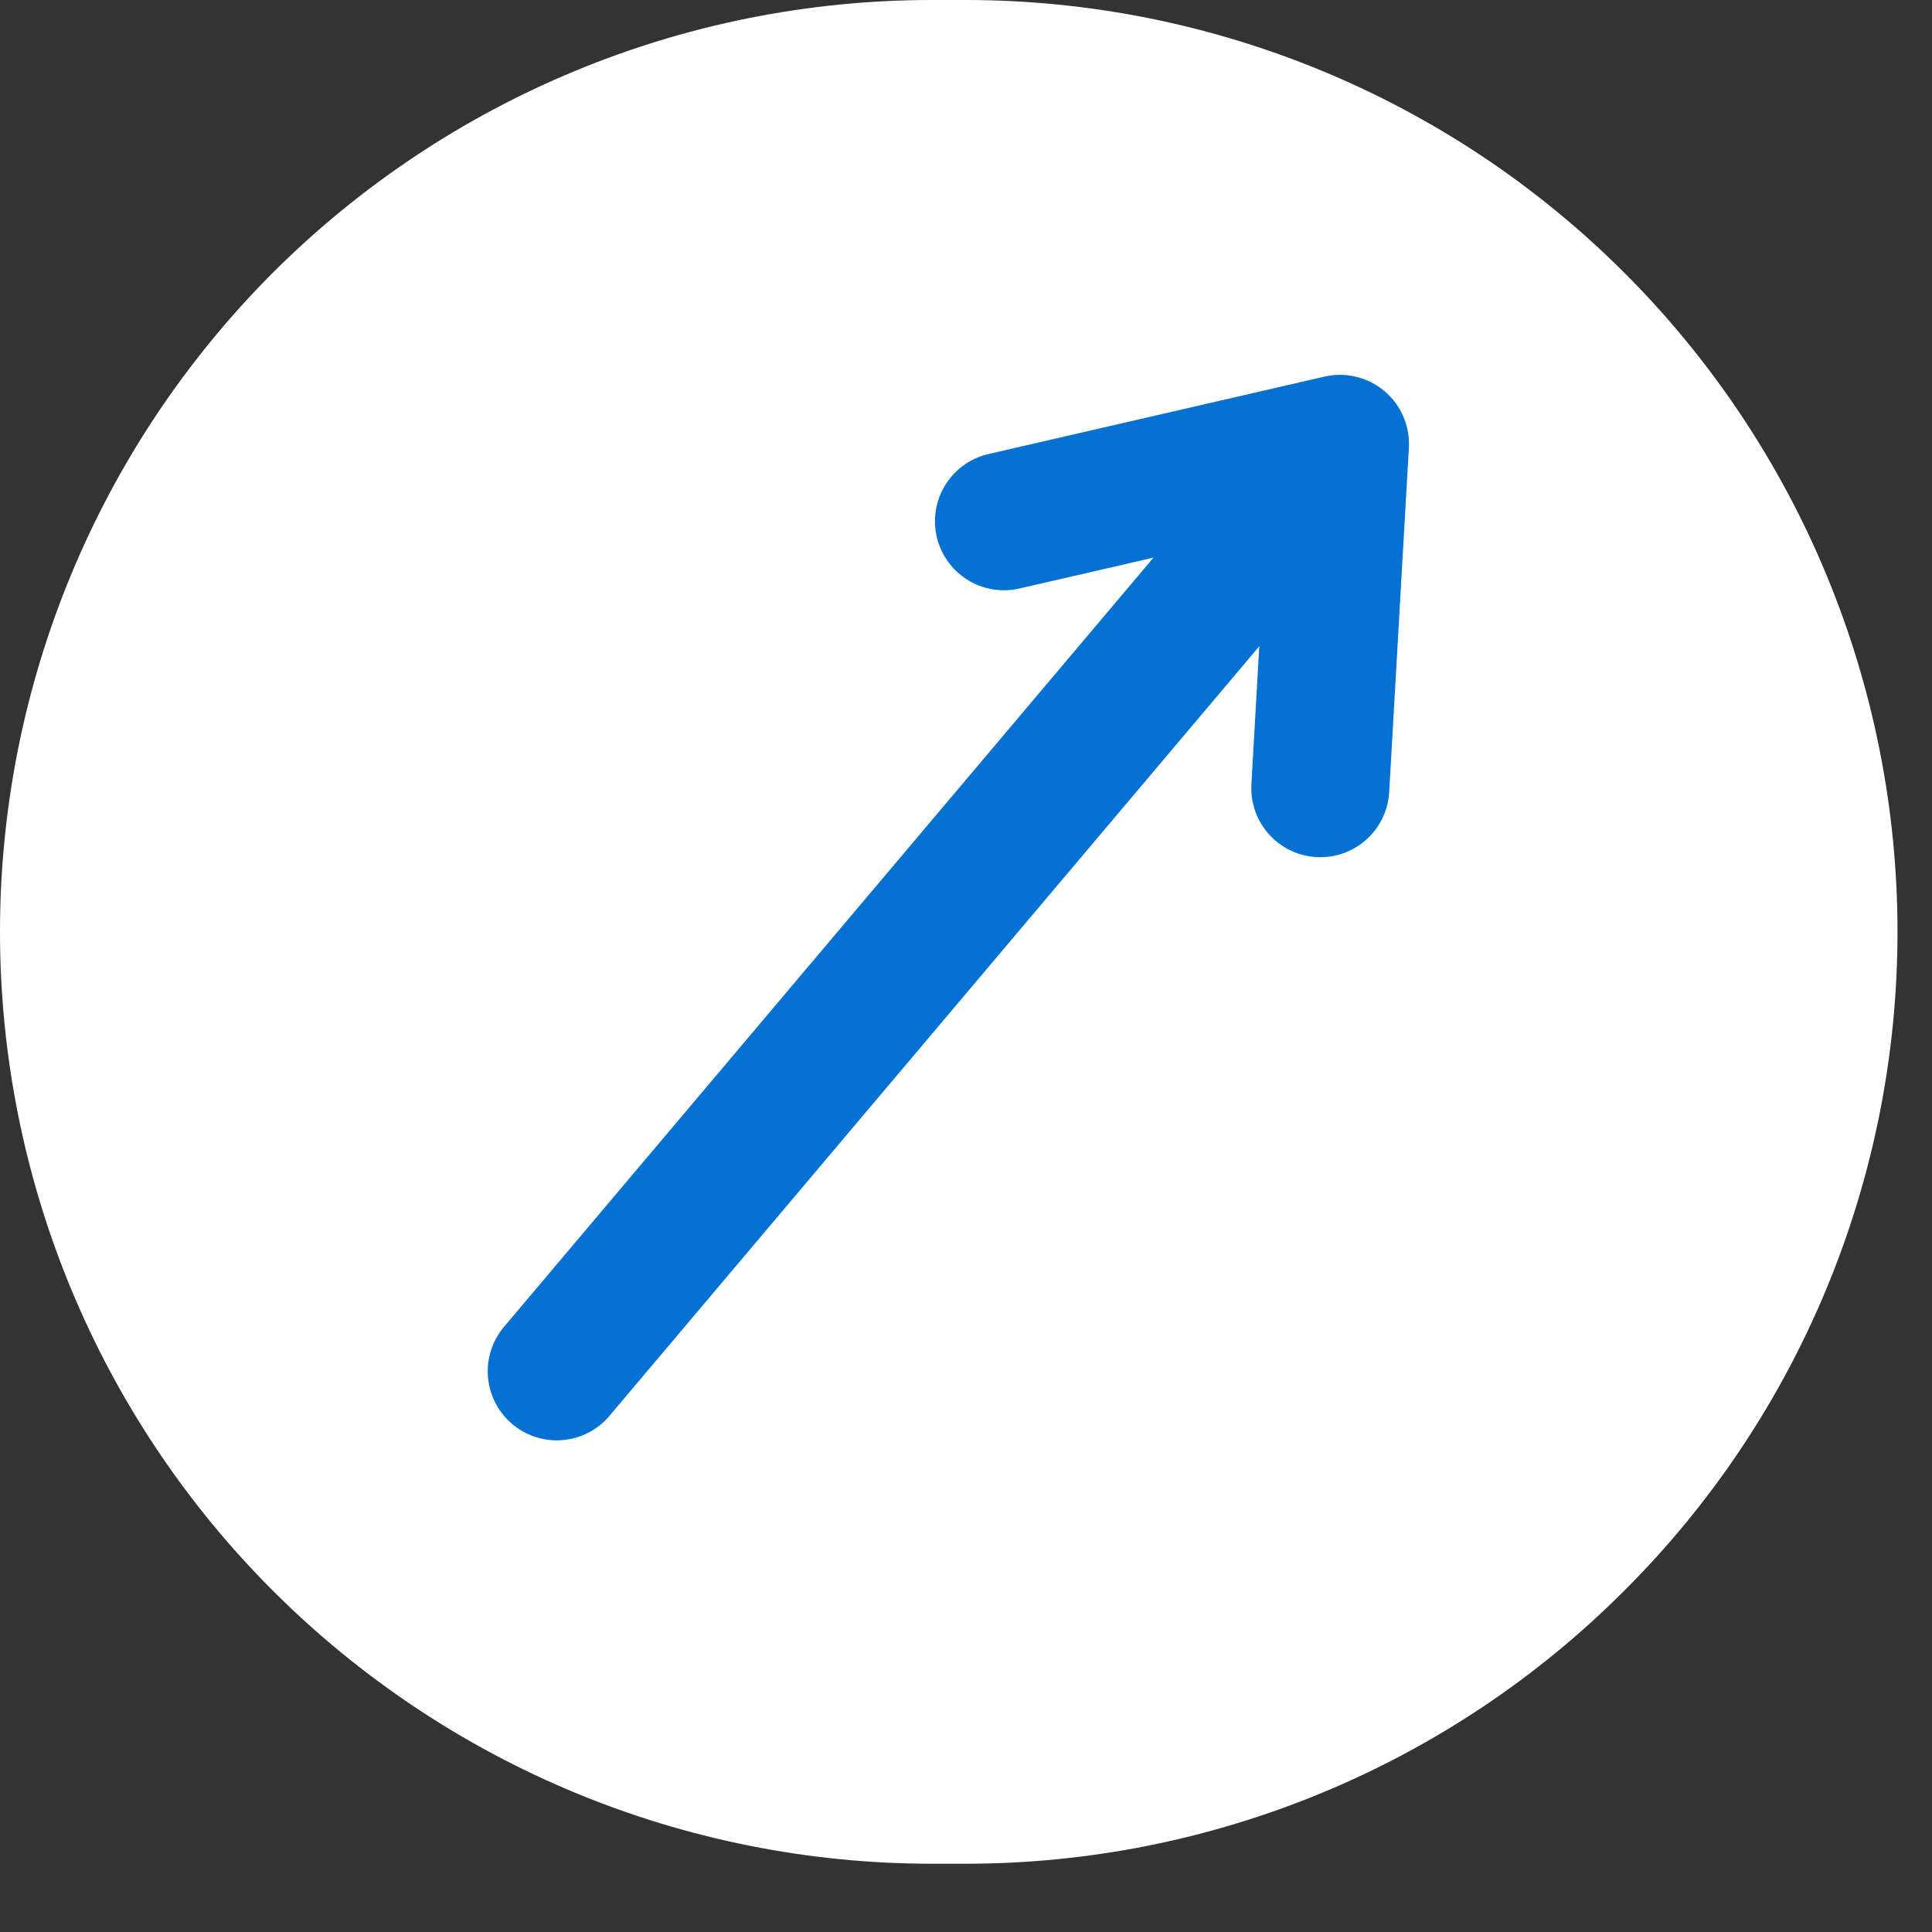
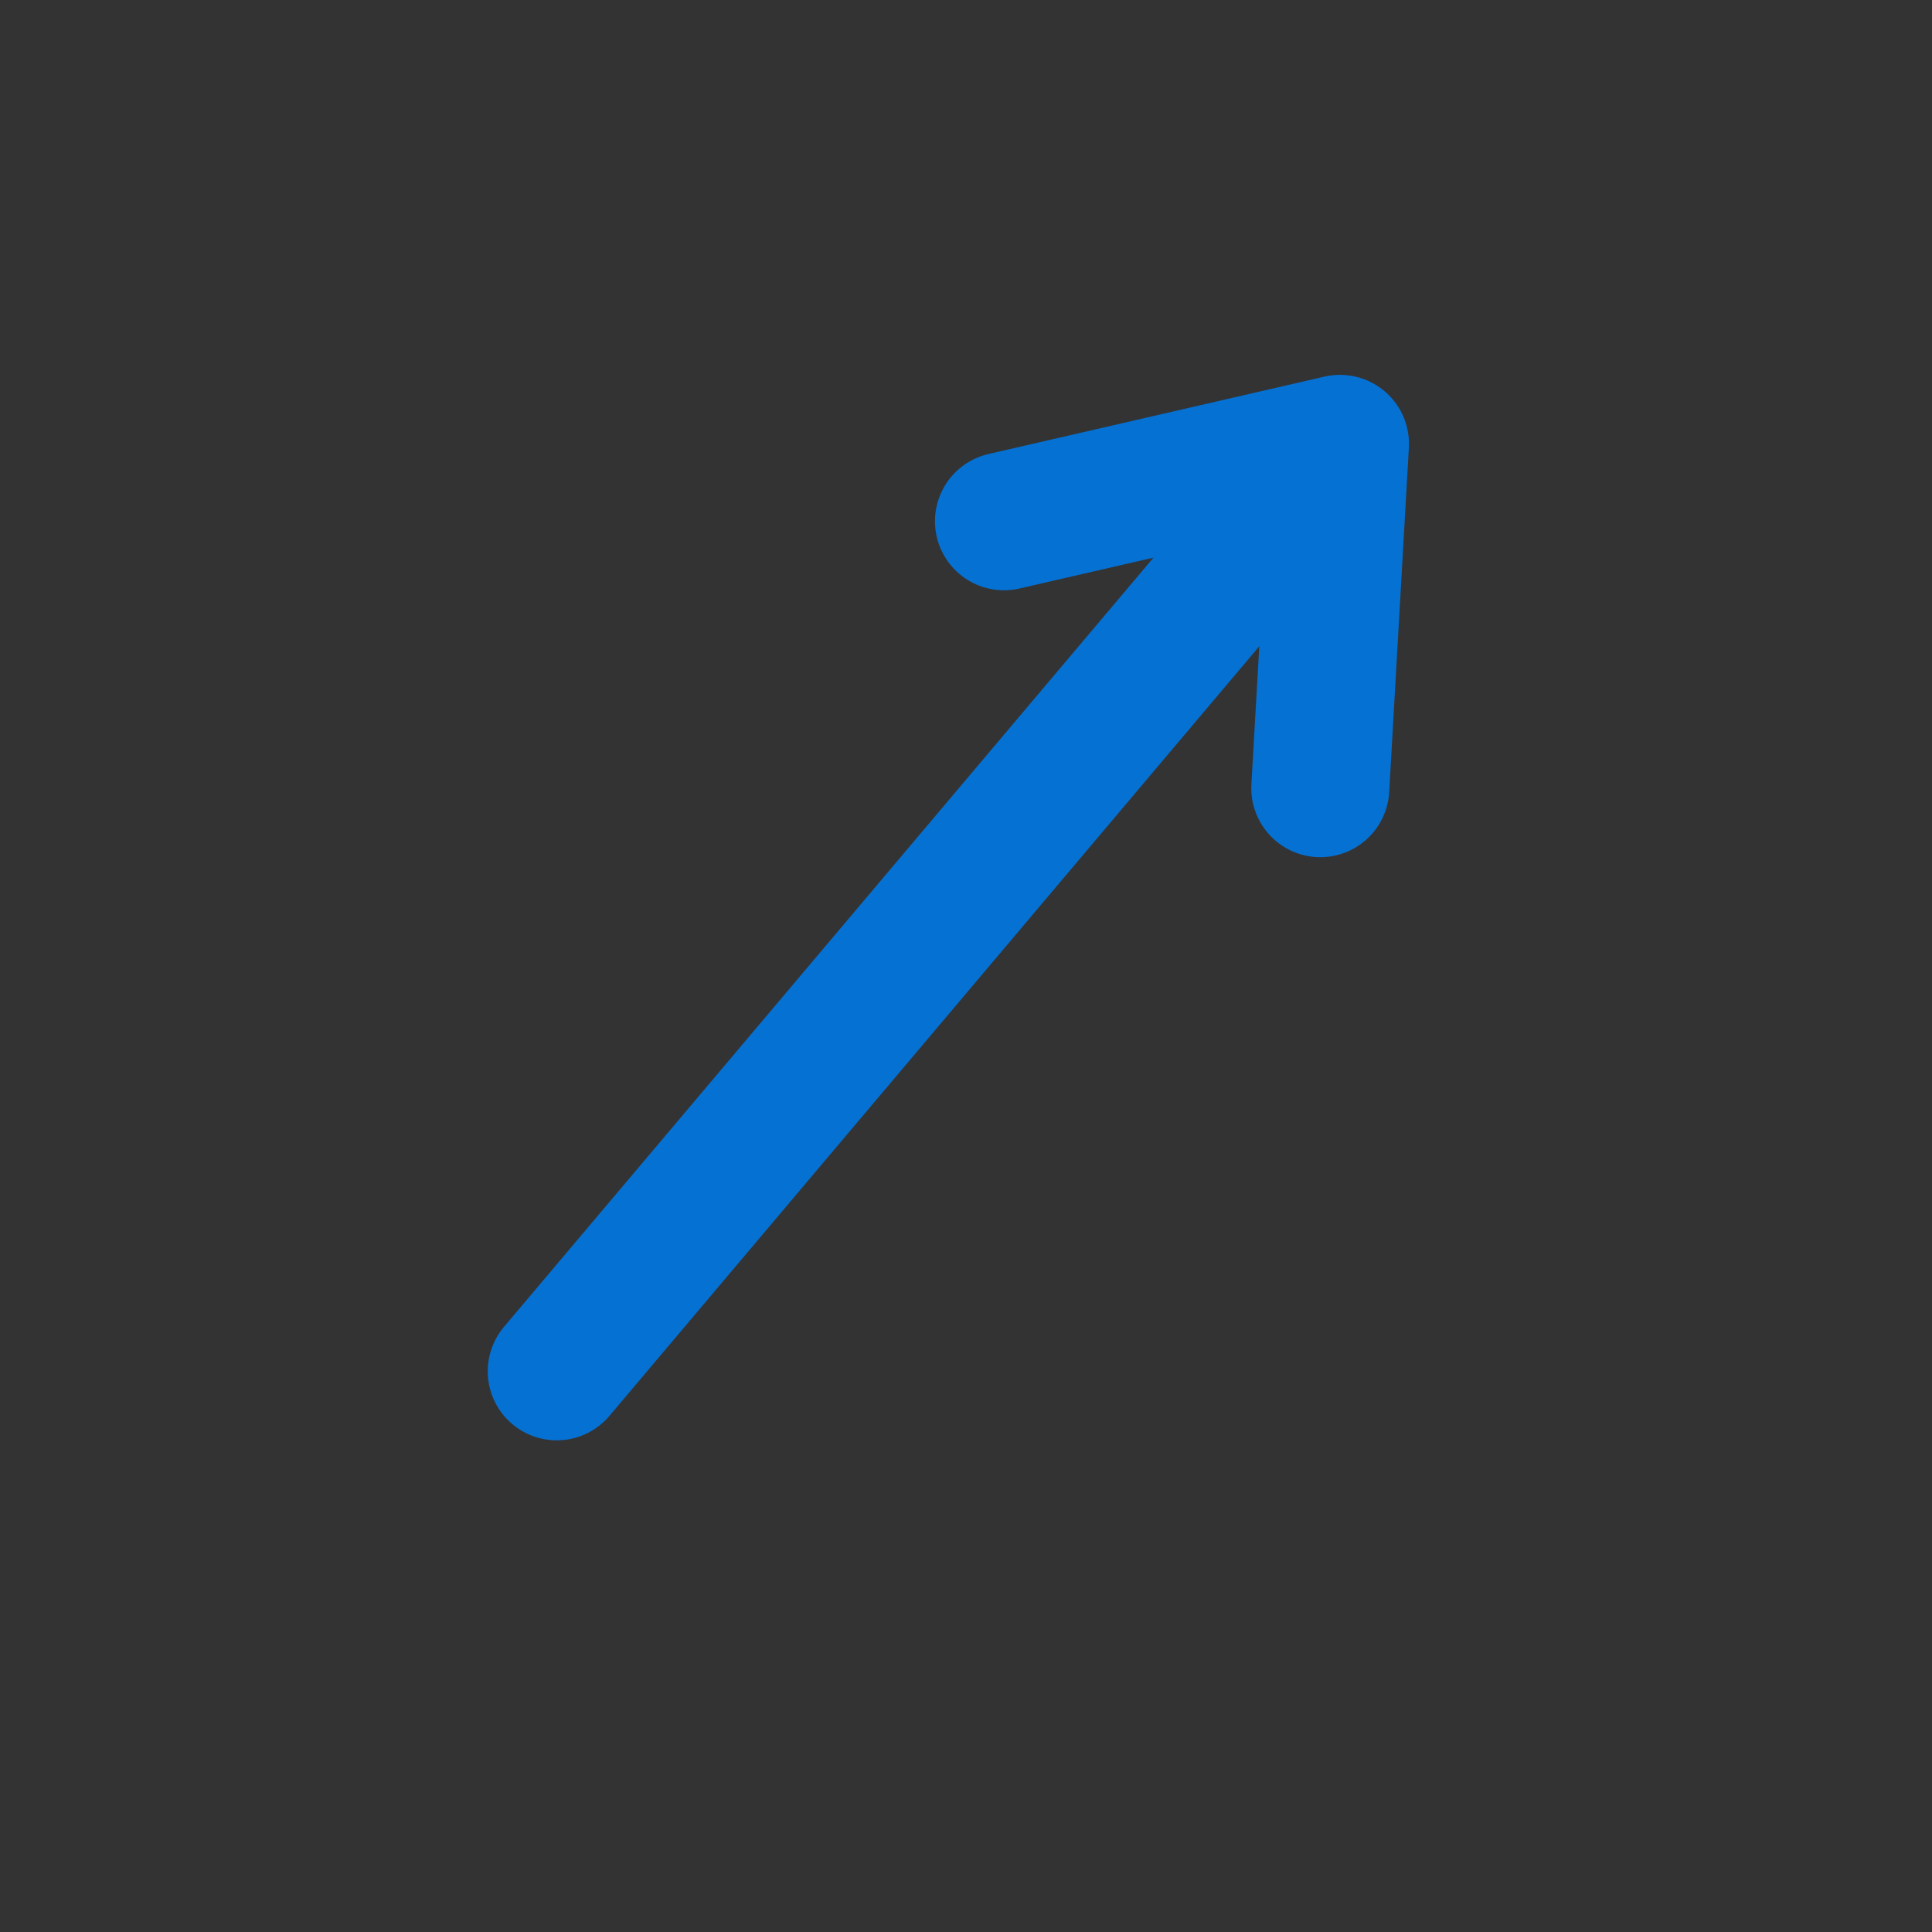
<svg xmlns="http://www.w3.org/2000/svg" width="28" zoomAndPan="magnify" viewBox="0 0 21 21" height="28" preserveAspectRatio="xMidYMid meet" version="1.0">
  <rect x="0" y="0" width="21" height="21" fill="#333333" stroke="none" />
  <defs>
    <clipPath id="f0e88001cc">
      <path d="M 0 0 L 20.652 0 L 20.652 20.258 L 0 20.258 Z M 0 0 " clip-rule="nonzero" />
    </clipPath>
    <clipPath id="5819e121bc">
      <path d="M 10.129 0 L 10.496 0 C 13.18 0 15.758 1.066 17.656 2.965 C 19.559 4.867 20.625 7.441 20.625 10.129 C 20.625 12.816 19.559 15.391 17.656 17.289 C 15.758 19.191 13.18 20.258 10.496 20.258 L 10.129 20.258 C 7.441 20.258 4.867 19.191 2.965 17.289 C 1.066 15.391 0 12.816 0 10.129 C 0 7.441 1.066 4.867 2.965 2.965 C 4.867 1.066 7.441 0 10.129 0 Z M 10.129 0 " clip-rule="nonzero" />
    </clipPath>
    <clipPath id="36691c306b">
      <path d="M 0 0 L 20.641 0 L 20.641 20.258 L 0 20.258 Z M 0 0 " clip-rule="nonzero" />
    </clipPath>
    <clipPath id="4752a56f1d">
-       <path d="M 10.129 0 L 10.496 0 C 13.18 0 15.758 1.066 17.656 2.965 C 19.559 4.867 20.625 7.441 20.625 10.129 C 20.625 12.816 19.559 15.391 17.656 17.289 C 15.758 19.191 13.18 20.258 10.496 20.258 L 10.129 20.258 C 7.441 20.258 4.867 19.191 2.965 17.289 C 1.066 15.391 0 12.816 0 10.129 C 0 7.441 1.066 4.867 2.965 2.965 C 4.867 1.066 7.441 0 10.129 0 Z M 10.129 0 " clip-rule="nonzero" />
-     </clipPath>
+       </clipPath>
    <clipPath id="0065b3a397">
      <rect x="0" width="21" y="0" height="21" />
    </clipPath>
  </defs>
  <g clip-path="url(#f0e88001cc)">
    <g clip-path="url(#5819e121bc)">
      <g>
        <g clip-path="url(#0065b3a397)">
          <g clip-path="url(#36691c306b)">
            <g clip-path="url(#4752a56f1d)">
              <path fill="#ffffff" d="M 0 0 L 20.652 0 L 20.652 20.258 L 0 20.258 Z M 0 0 " fill-opacity="1" fill-rule="nonzero" />
            </g>
          </g>
        </g>
      </g>
    </g>
  </g>
  <path stroke-linecap="round" transform="matrix(0.484, -0.573, 0.573, 0.484, 4.996, 14.993)" fill="none" stroke-linejoin="miter" d="M 0.997 1 L 18.09 0.997 " stroke="#0571d3" stroke-width="2" stroke-opacity="1" stroke-miterlimit="4" />
  <path stroke-linecap="round" transform="matrix(0.484, -0.573, 0.573, 0.484, 4.996, 14.993)" fill="none" stroke-linejoin="round" d="M 14.59 -1.998 L 18.589 0.998 L 14.593 4 " stroke="#0571d3" stroke-width="2" stroke-opacity="1" stroke-miterlimit="4" />
</svg>